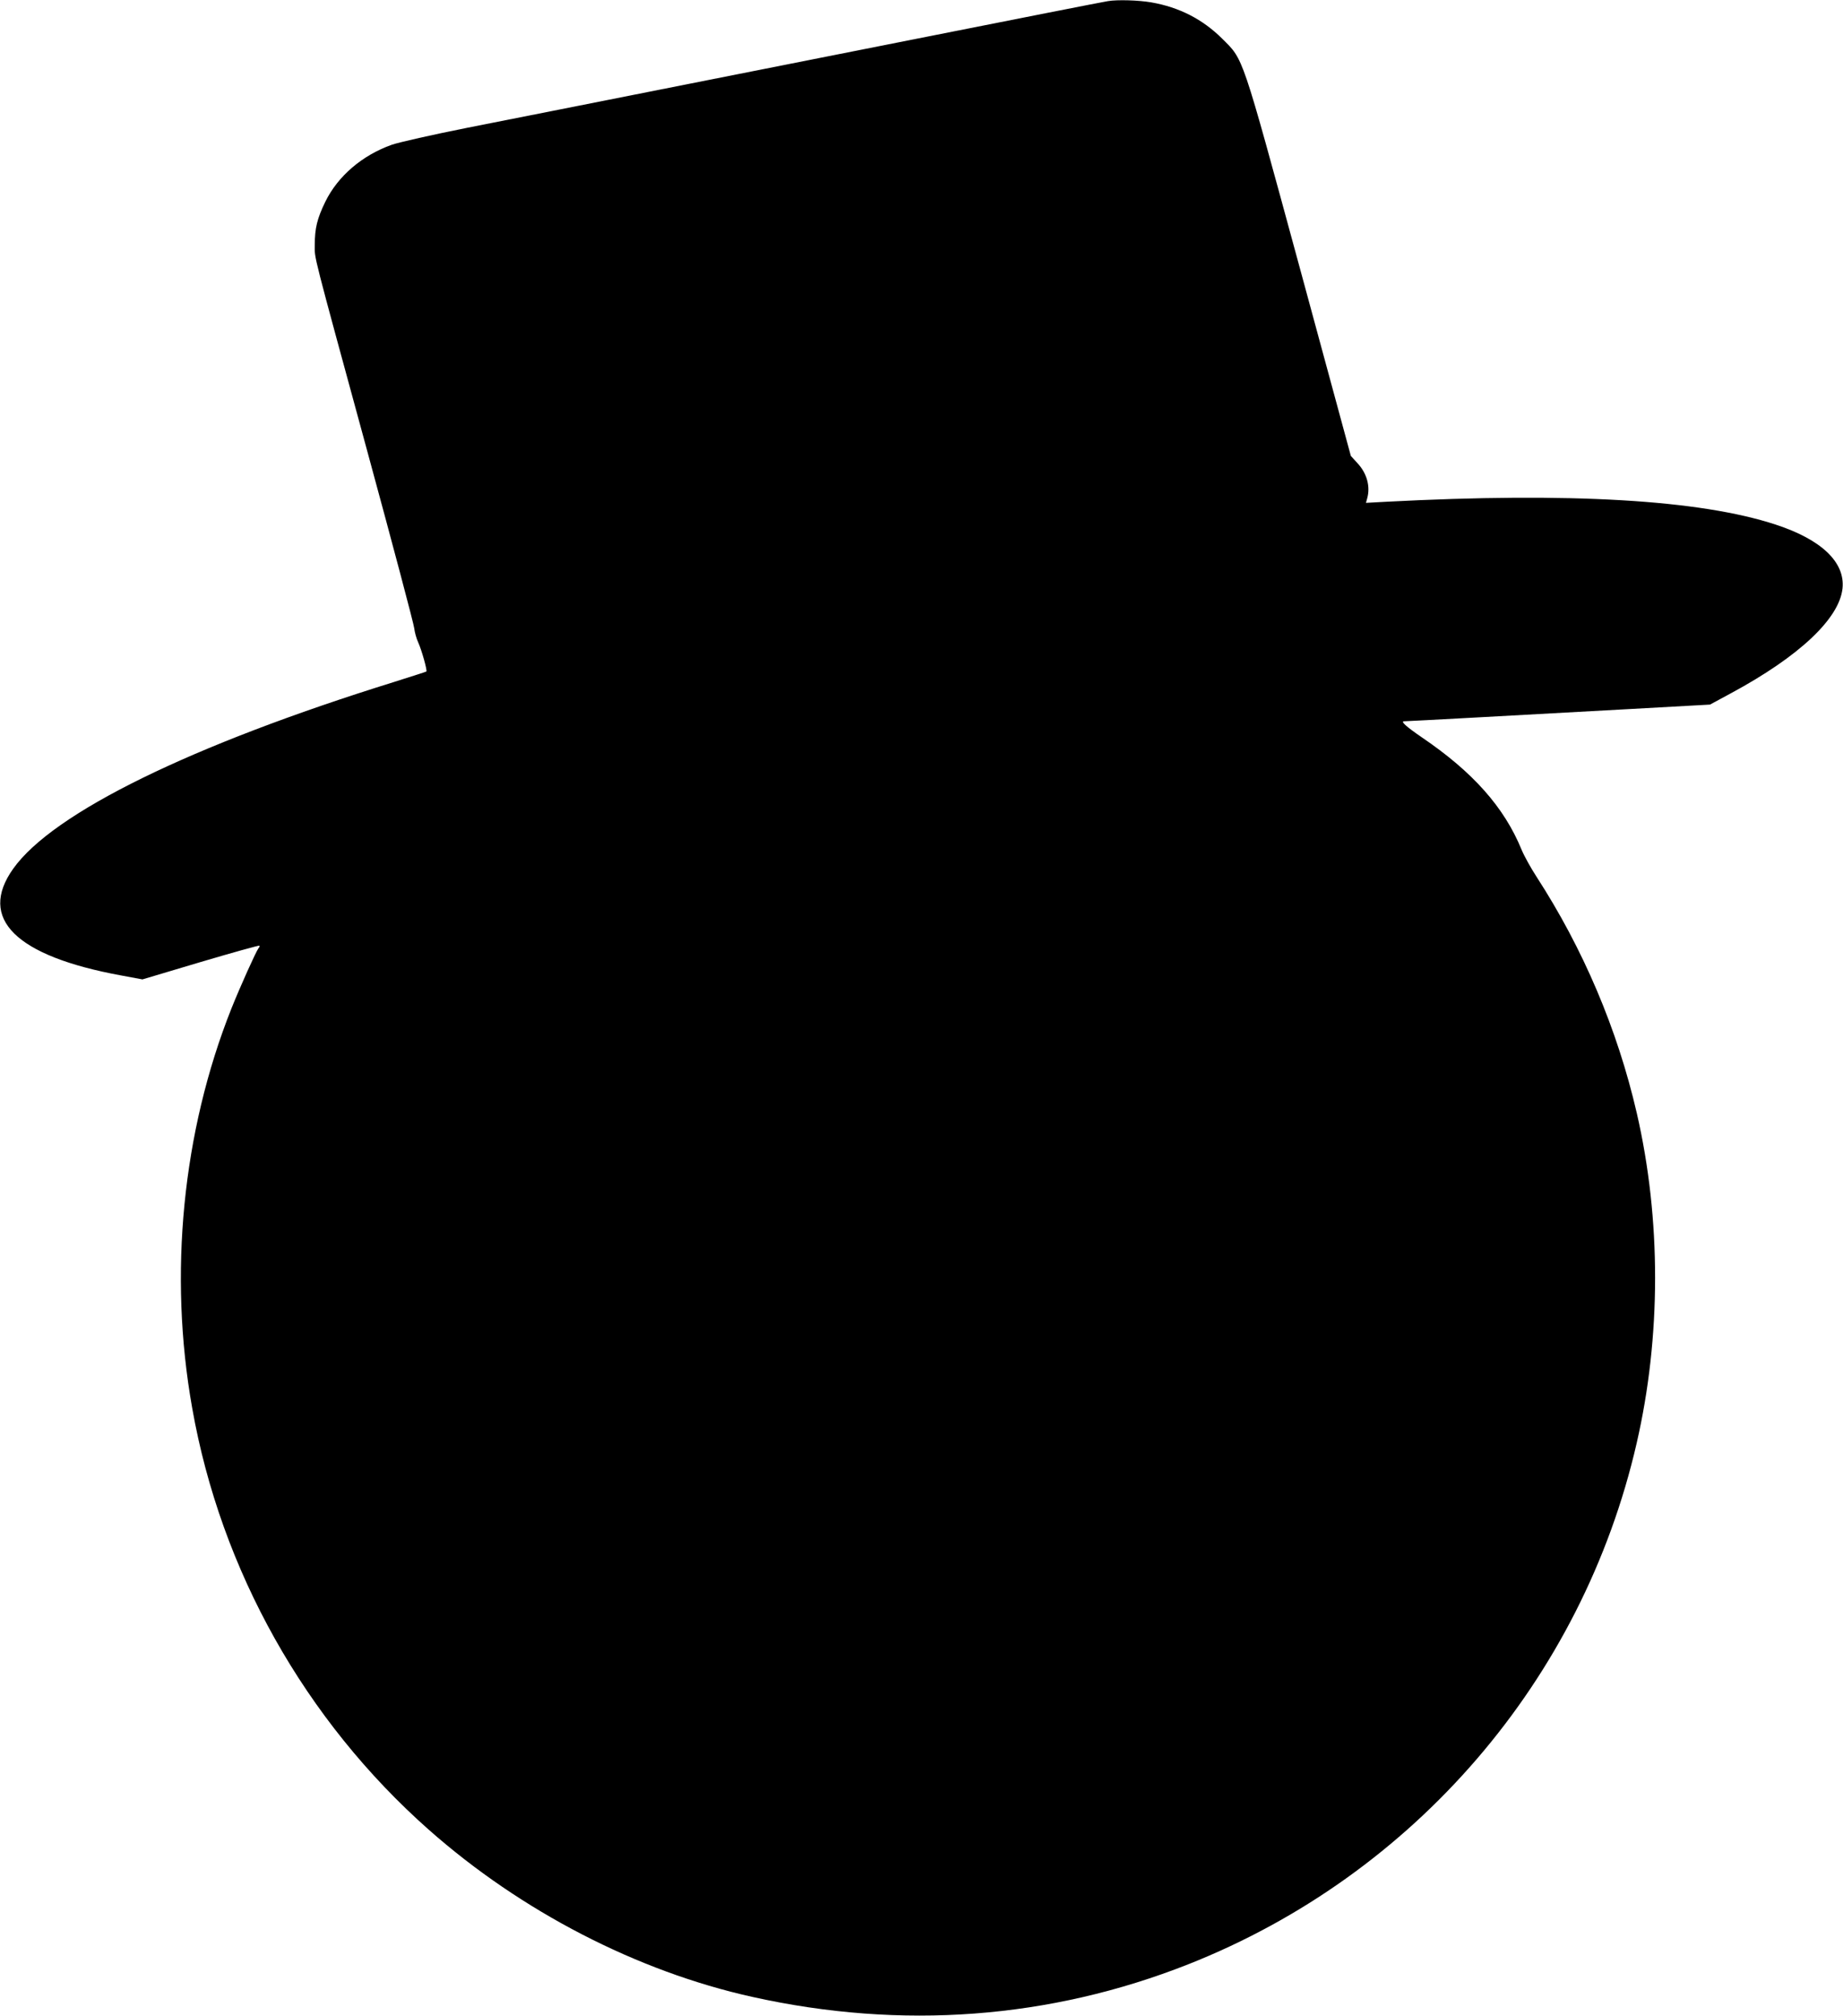
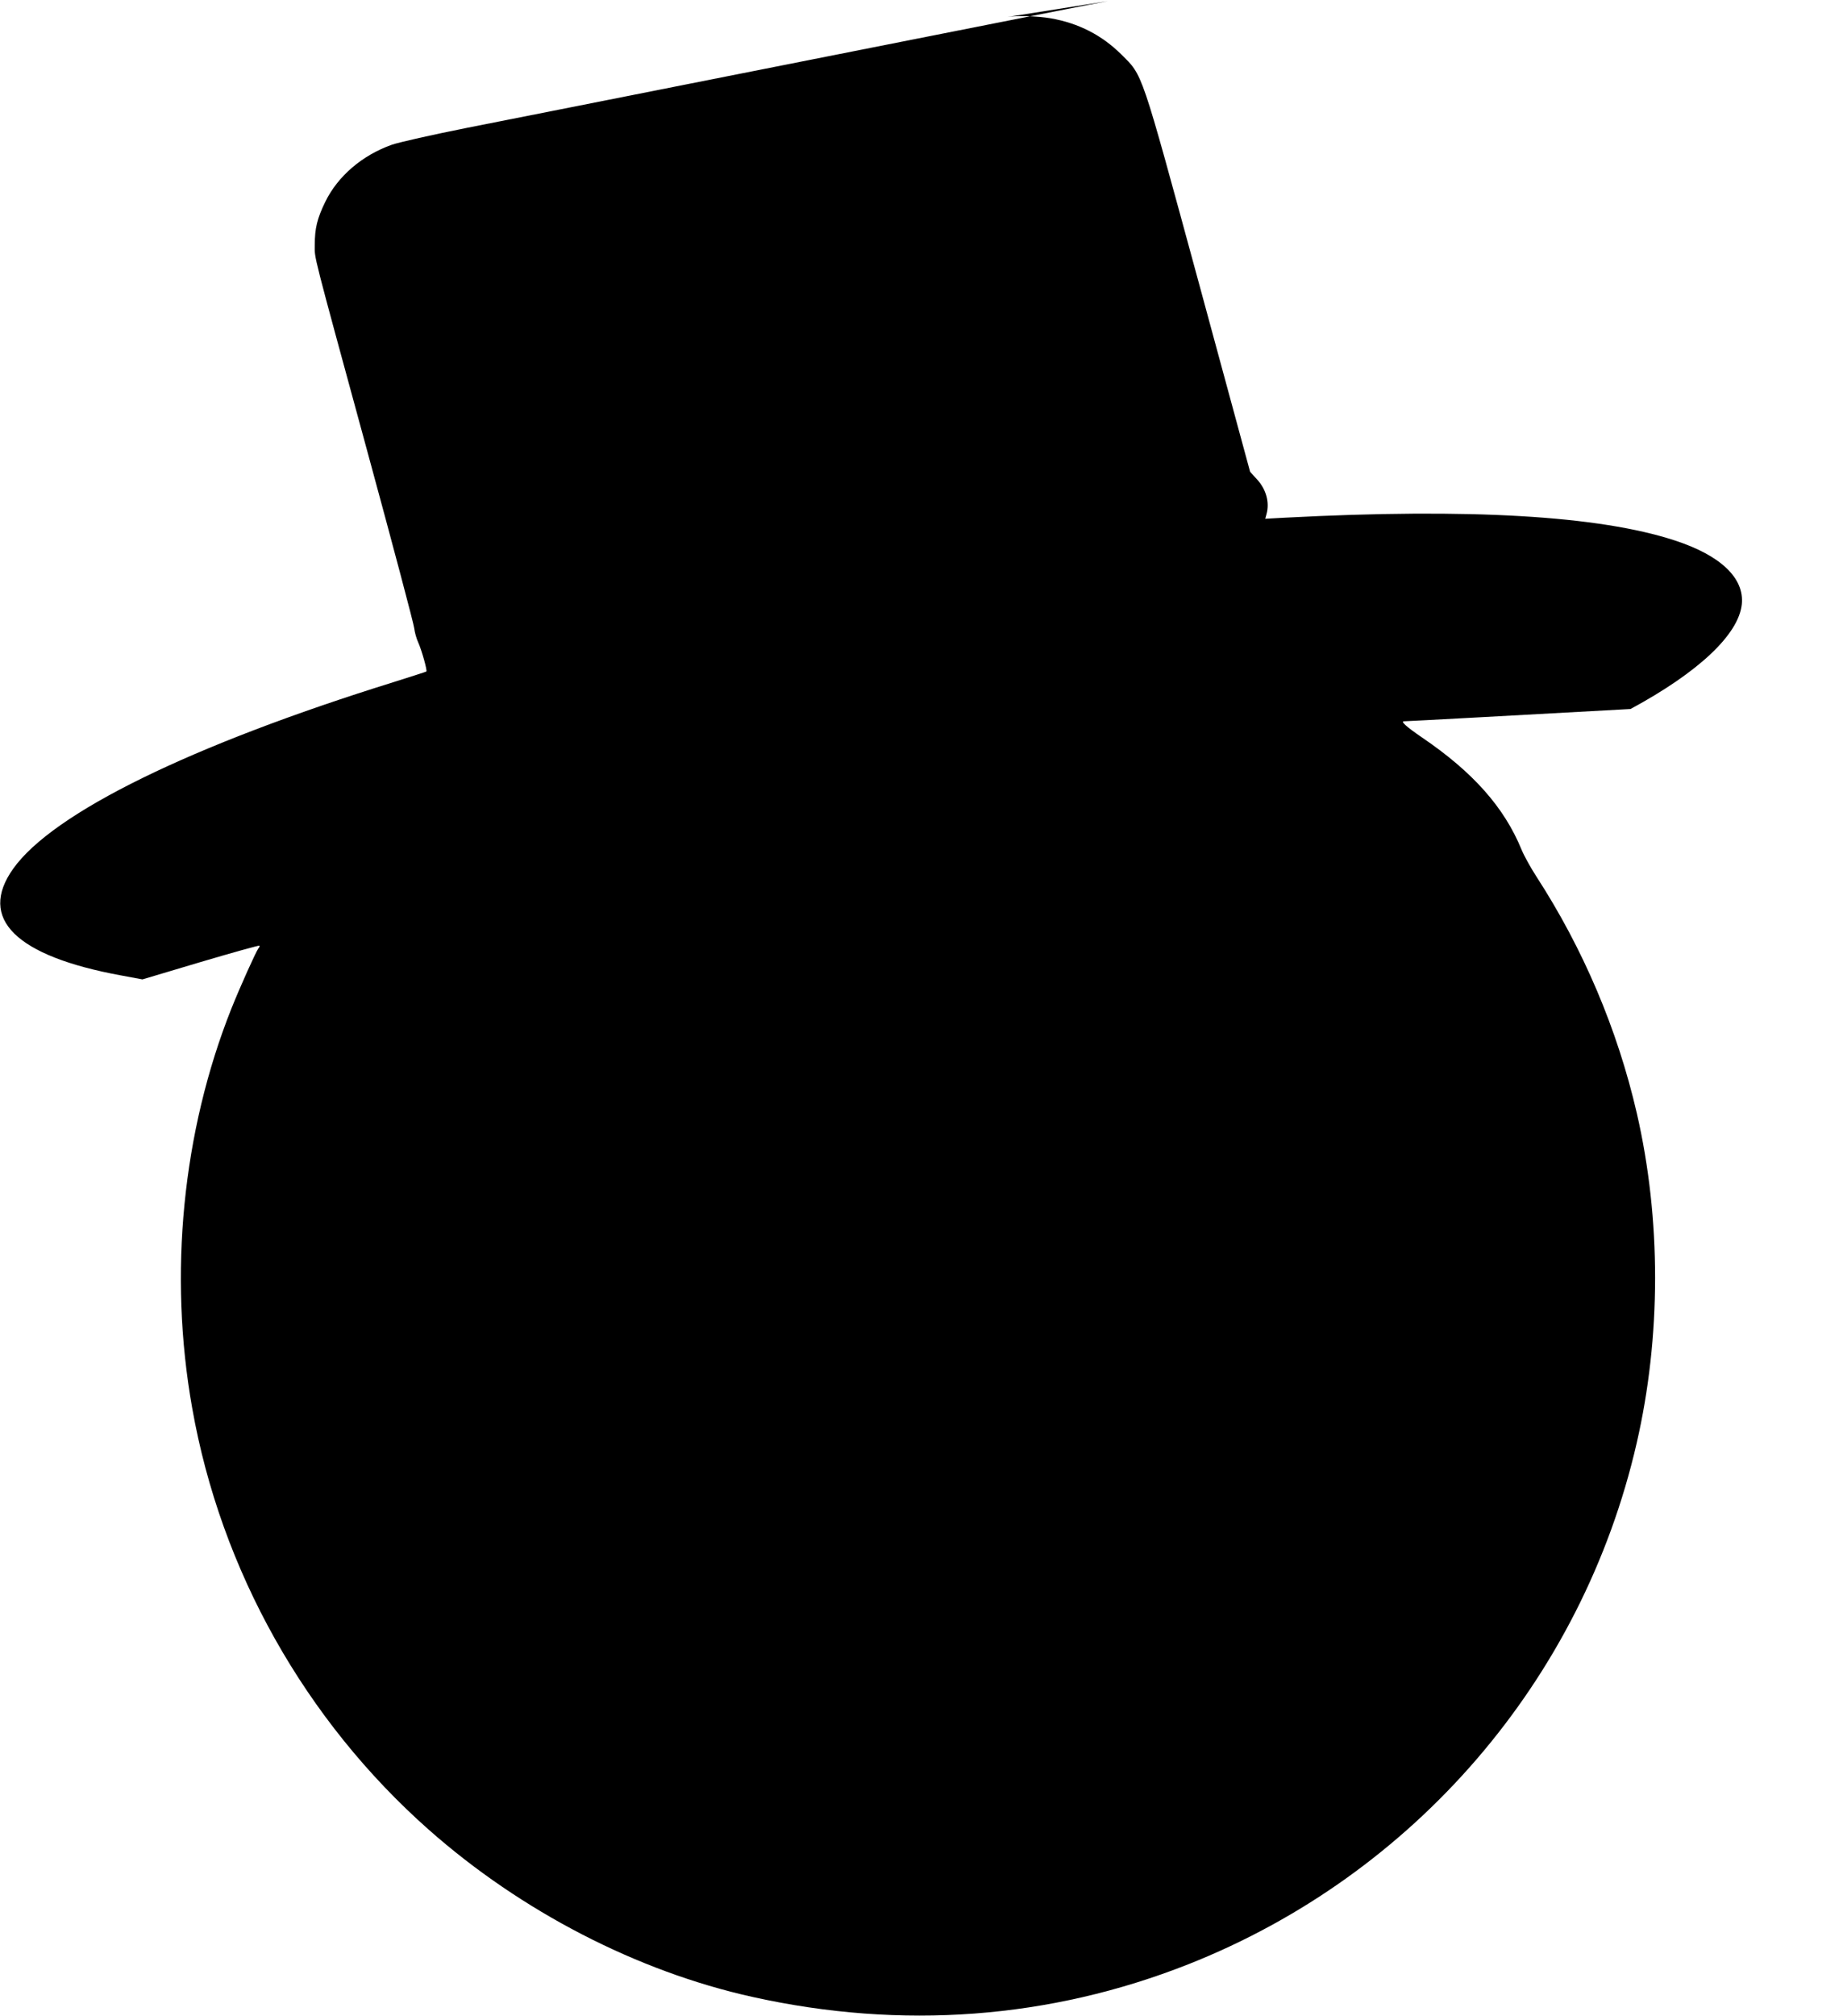
<svg xmlns="http://www.w3.org/2000/svg" version="1.0" width="1171pt" height="1280pt" viewBox="0 0 1171 1280" preserveAspectRatio="xMidYMid meet">
  <g transform="translate(0,1280) scale(0.1,-0.1)" fill="#000000" stroke="none">
-     <path d="M7040 12793 c-38 -6 -580 -113 -1135 -223 -275 -54 -957 -190 -1515 -300 -558 -111 -1197 -237 -1419 -281 -222 -44 -438 -93 -481 -108 -189 -67 -343 -199 -423 -362 -52 -107 -67 -168 -67 -275 0 -92 -22 -5 335 -1314 161 -591 295 -1095 297 -1120 3 -25 14 -66 26 -91 21 -47 58 -177 51 -183 -2 -2 -94 -31 -204 -66 -1293 -402 -2168 -831 -2421 -1186 -226 -317 15 -555 686 -678 l135 -25 369 110 c203 60 371 107 374 104 3 -2 0 -10 -6 -17 -15 -19 -116 -243 -172 -383 -311 -782 -400 -1685 -249 -2535 182 -1031 717 -1983 1504 -2679 586 -518 1324 -899 2055 -1061 949 -211 1891 -140 2770 207 1437 568 2504 1807 2849 3309 156 677 156 1422 1 2095 -123 533 -341 1045 -638 1503 -35 54 -78 131 -94 170 -111 271 -310 494 -634 714 -98 67 -137 102 -113 102 8 0 221 11 474 25 253 14 687 38 965 53 l505 28 135 73 c432 233 687 473 707 665 17 166 -134 310 -425 405 -482 158 -1307 206 -2475 145 l-128 -7 8 29 c21 75 -2 159 -62 223 l-42 46 -326 1200 c-373 1369 -354 1312 -492 1450 -124 123 -272 199 -450 230 -81 14 -216 18 -275 8z" />
+     <path d="M7040 12793 c-38 -6 -580 -113 -1135 -223 -275 -54 -957 -190 -1515 -300 -558 -111 -1197 -237 -1419 -281 -222 -44 -438 -93 -481 -108 -189 -67 -343 -199 -423 -362 -52 -107 -67 -168 -67 -275 0 -92 -22 -5 335 -1314 161 -591 295 -1095 297 -1120 3 -25 14 -66 26 -91 21 -47 58 -177 51 -183 -2 -2 -94 -31 -204 -66 -1293 -402 -2168 -831 -2421 -1186 -226 -317 15 -555 686 -678 l135 -25 369 110 c203 60 371 107 374 104 3 -2 0 -10 -6 -17 -15 -19 -116 -243 -172 -383 -311 -782 -400 -1685 -249 -2535 182 -1031 717 -1983 1504 -2679 586 -518 1324 -899 2055 -1061 949 -211 1891 -140 2770 207 1437 568 2504 1807 2849 3309 156 677 156 1422 1 2095 -123 533 -341 1045 -638 1503 -35 54 -78 131 -94 170 -111 271 -310 494 -634 714 -98 67 -137 102 -113 102 8 0 221 11 474 25 253 14 687 38 965 53 c432 233 687 473 707 665 17 166 -134 310 -425 405 -482 158 -1307 206 -2475 145 l-128 -7 8 29 c21 75 -2 159 -62 223 l-42 46 -326 1200 c-373 1369 -354 1312 -492 1450 -124 123 -272 199 -450 230 -81 14 -216 18 -275 8z" />
  </g>
</svg>